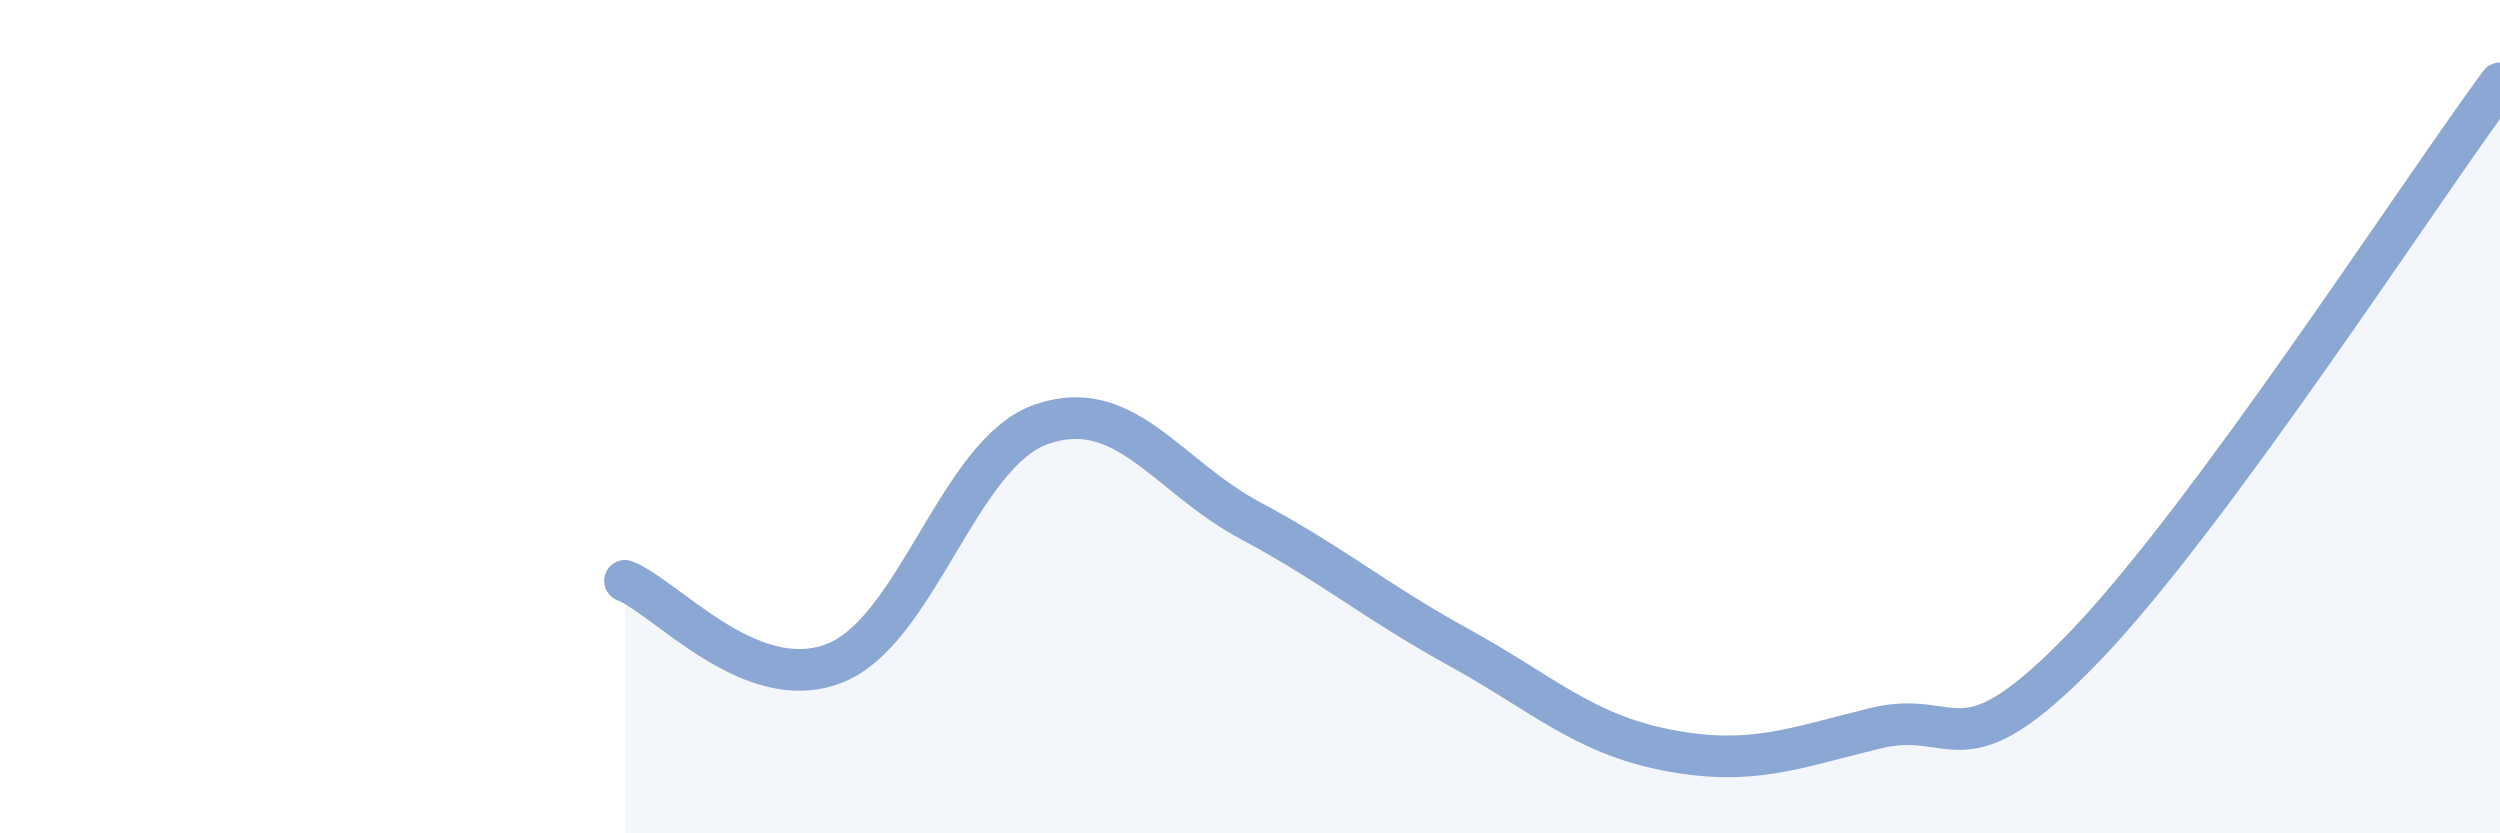
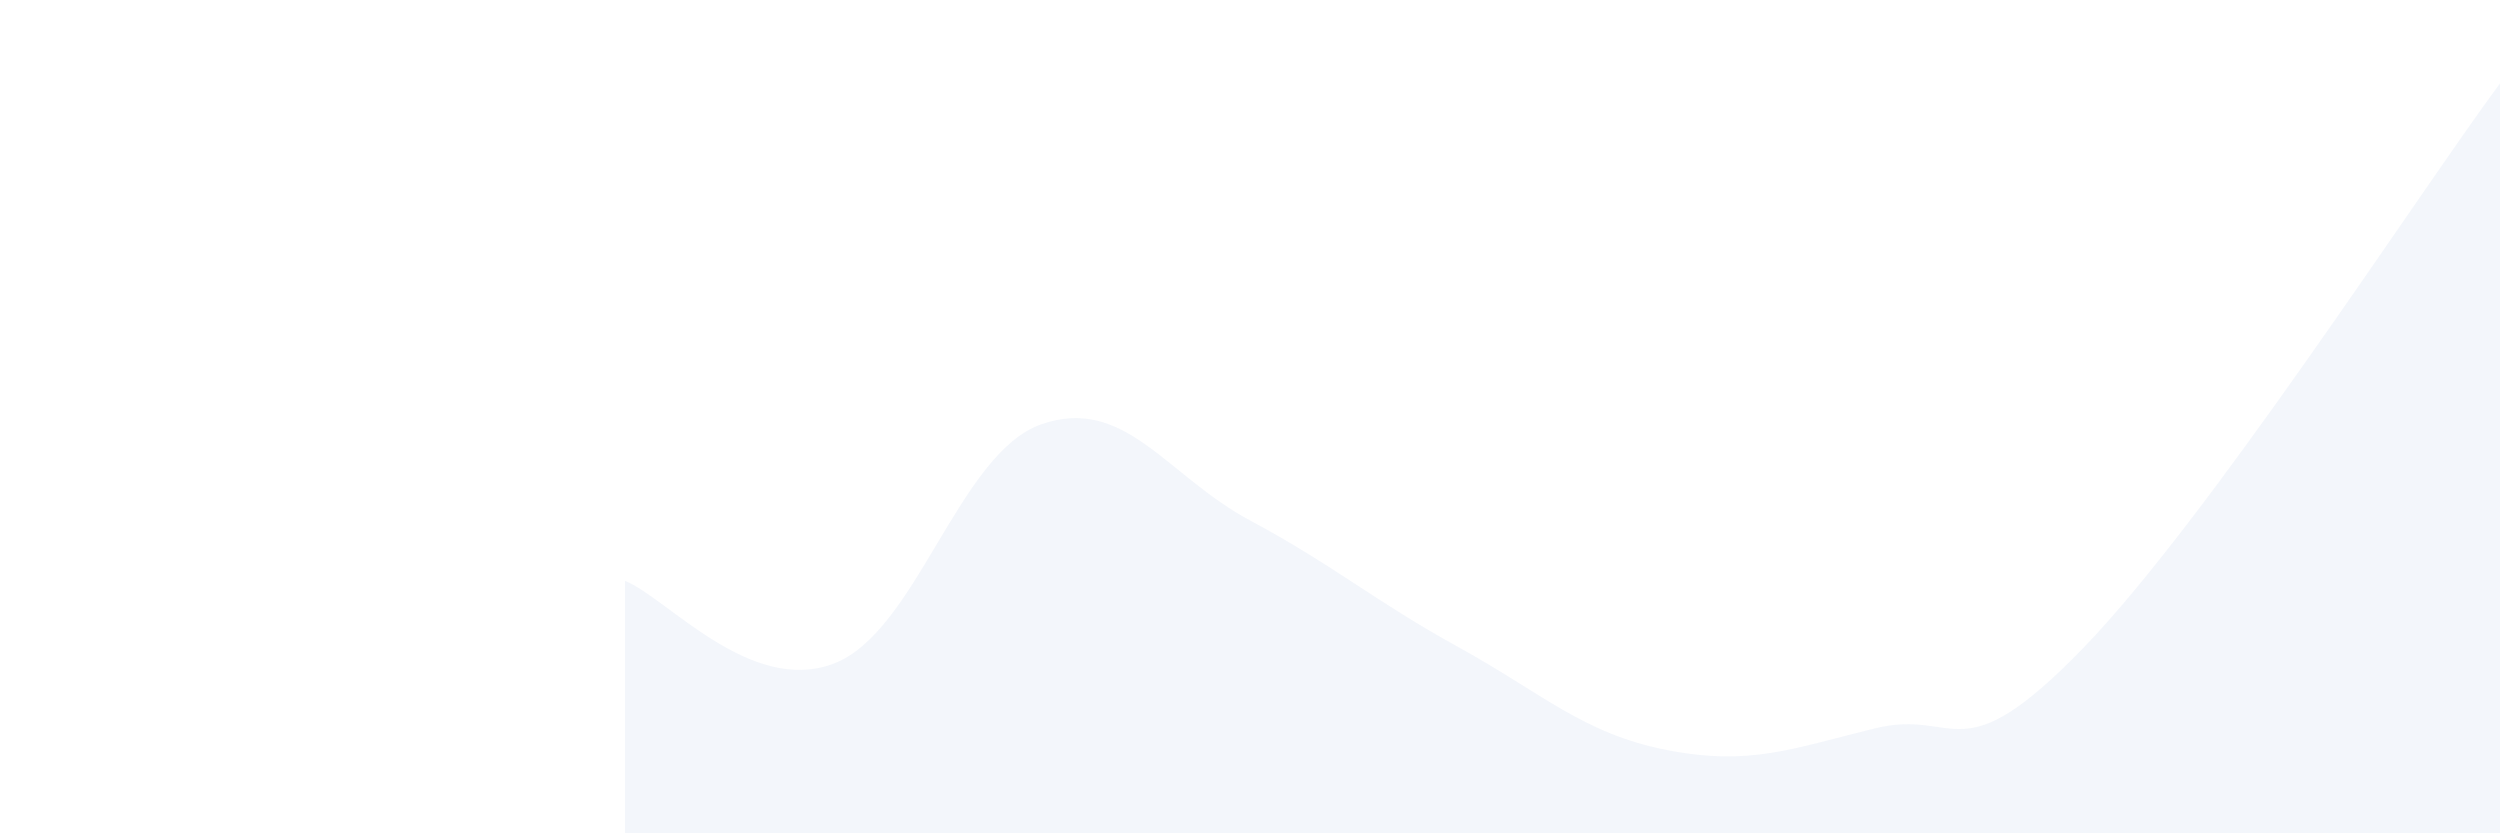
<svg xmlns="http://www.w3.org/2000/svg" width="60" height="20" viewBox="0 0 60 20">
  <path d="M 15,13.94 C 16,14.34 18,16.68 20,15.93 C 22,15.18 23,10.87 25,10.18 C 27,9.49 28,11.42 30,12.49 C 32,13.56 33,14.43 35,15.53 C 37,16.63 38,17.61 40,18 C 42,18.39 43,17.97 45,17.48 C 47,16.99 47,18.65 50,15.55 C 53,12.45 58,4.71 60,2L60 20L15 20Z" fill="#8ba7d3" opacity="0.1" stroke-linecap="round" stroke-linejoin="round" />
-   <path d="M 15,13.94 C 16,14.34 18,16.68 20,15.93 C 22,15.18 23,10.87 25,10.18 C 27,9.49 28,11.42 30,12.49 C 32,13.56 33,14.43 35,15.53 C 37,16.63 38,17.61 40,18 C 42,18.39 43,17.97 45,17.48 C 47,16.99 47,18.65 50,15.55 C 53,12.45 58,4.71 60,2" stroke="#8ba7d3" stroke-width="1" fill="none" stroke-linecap="round" stroke-linejoin="round" />
</svg>